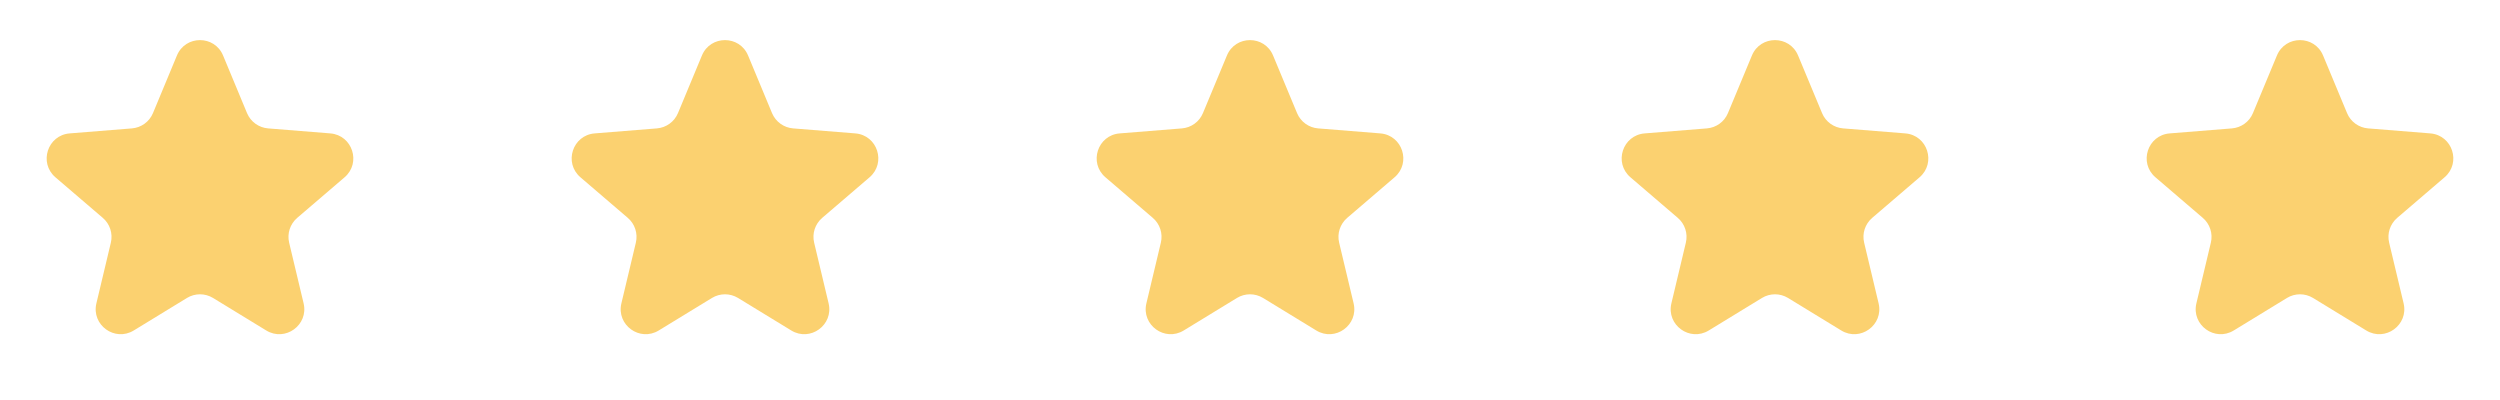
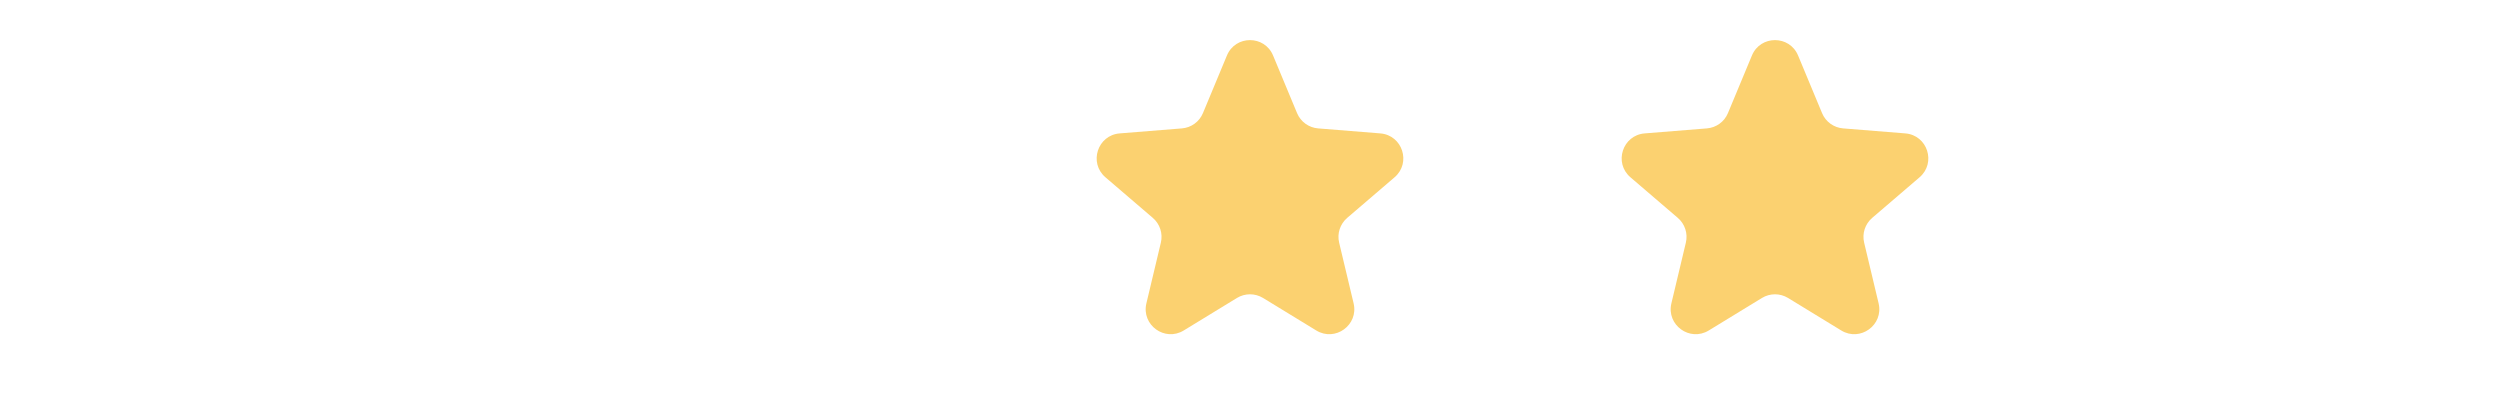
<svg xmlns="http://www.w3.org/2000/svg" width="100" height="16" viewBox="0 0 100 16" fill="none">
-   <path d="M7.077 2.22C7.418 1.399 8.582 1.399 8.923 2.22L9.881 4.524C10.025 4.87 10.351 5.106 10.725 5.136L13.212 5.336C14.098 5.407 14.458 6.513 13.783 7.092L11.888 8.715C11.603 8.959 11.479 9.342 11.566 9.707L12.144 12.133C12.351 12.999 11.41 13.682 10.65 13.219L8.521 11.918C8.201 11.723 7.799 11.723 7.479 11.918L5.35 13.219C4.59 13.682 3.649 12.999 3.856 12.133L4.434 9.707C4.521 9.342 4.397 8.959 4.112 8.715L2.217 7.092C1.542 6.513 1.901 5.407 2.788 5.336L5.275 5.136C5.649 5.106 5.975 4.87 6.119 4.524L7.077 2.22Z" fill="#FBD170" />
-   <path d="M28.077 2.22C28.418 1.399 29.582 1.399 29.923 2.22L30.881 4.524C31.026 4.87 31.351 5.106 31.725 5.136L34.212 5.336C35.099 5.407 35.458 6.513 34.782 7.092L32.888 8.715C32.603 8.959 32.478 9.342 32.566 9.707L33.144 12.133C33.351 12.999 32.41 13.682 31.651 13.219L29.521 11.918C29.201 11.723 28.799 11.723 28.479 11.918L26.349 13.219C25.59 13.682 24.649 12.999 24.856 12.133L25.434 9.707C25.521 9.342 25.397 8.959 25.112 8.715L23.218 7.092C22.542 6.513 22.901 5.407 23.788 5.336L26.275 5.136C26.649 5.106 26.974 4.87 27.119 4.524L28.077 2.22Z" fill="#FBD170" />
  <path d="M49.077 2.22C49.418 1.399 50.582 1.399 50.923 2.22L51.882 4.524C52.026 4.87 52.351 5.106 52.725 5.136L55.212 5.336C56.099 5.407 56.458 6.513 55.782 7.092L53.888 8.715C53.603 8.959 53.478 9.342 53.566 9.707L54.144 12.133C54.351 12.999 53.41 13.682 52.651 13.219L50.521 11.918C50.201 11.723 49.799 11.723 49.479 11.918L47.349 13.219C46.59 13.682 45.649 12.999 45.856 12.133L46.434 9.707C46.522 9.342 46.397 8.959 46.112 8.715L44.218 7.092C43.542 6.513 43.901 5.407 44.788 5.336L47.275 5.136C47.649 5.106 47.974 4.87 48.118 4.524L49.077 2.22Z" fill="#FBD170" />
  <path d="M70.077 2.22C70.418 1.399 71.582 1.399 71.923 2.22L72.882 4.524C73.025 4.87 73.351 5.106 73.725 5.136L76.212 5.336C77.099 5.407 77.458 6.513 76.782 7.092L74.888 8.715C74.603 8.959 74.478 9.342 74.566 9.707L75.144 12.133C75.351 12.999 74.41 13.682 73.65 13.219L71.521 11.918C71.201 11.723 70.799 11.723 70.479 11.918L68.35 13.219C67.59 13.682 66.649 12.999 66.856 12.133L67.434 9.707C67.522 9.342 67.397 8.959 67.112 8.715L65.218 7.092C64.542 6.513 64.901 5.407 65.788 5.336L68.275 5.136C68.649 5.106 68.975 4.87 69.118 4.524L70.077 2.22Z" fill="#FBD170" />
-   <path d="M91.077 2.22C91.418 1.399 92.582 1.399 92.923 2.22L93.882 4.524C94.025 4.87 94.351 5.106 94.725 5.136L97.212 5.336C98.099 5.407 98.458 6.513 97.782 7.092L95.888 8.715C95.603 8.959 95.478 9.342 95.566 9.707L96.144 12.133C96.351 12.999 95.41 13.682 94.65 13.219L92.521 11.918C92.201 11.723 91.799 11.723 91.479 11.918L89.35 13.219C88.59 13.682 87.649 12.999 87.856 12.133L88.434 9.707C88.522 9.342 88.397 8.959 88.112 8.715L86.218 7.092C85.542 6.513 85.901 5.407 86.788 5.336L89.275 5.136C89.649 5.106 89.975 4.87 90.118 4.524L91.077 2.22Z" fill="#FBD170" />
</svg>